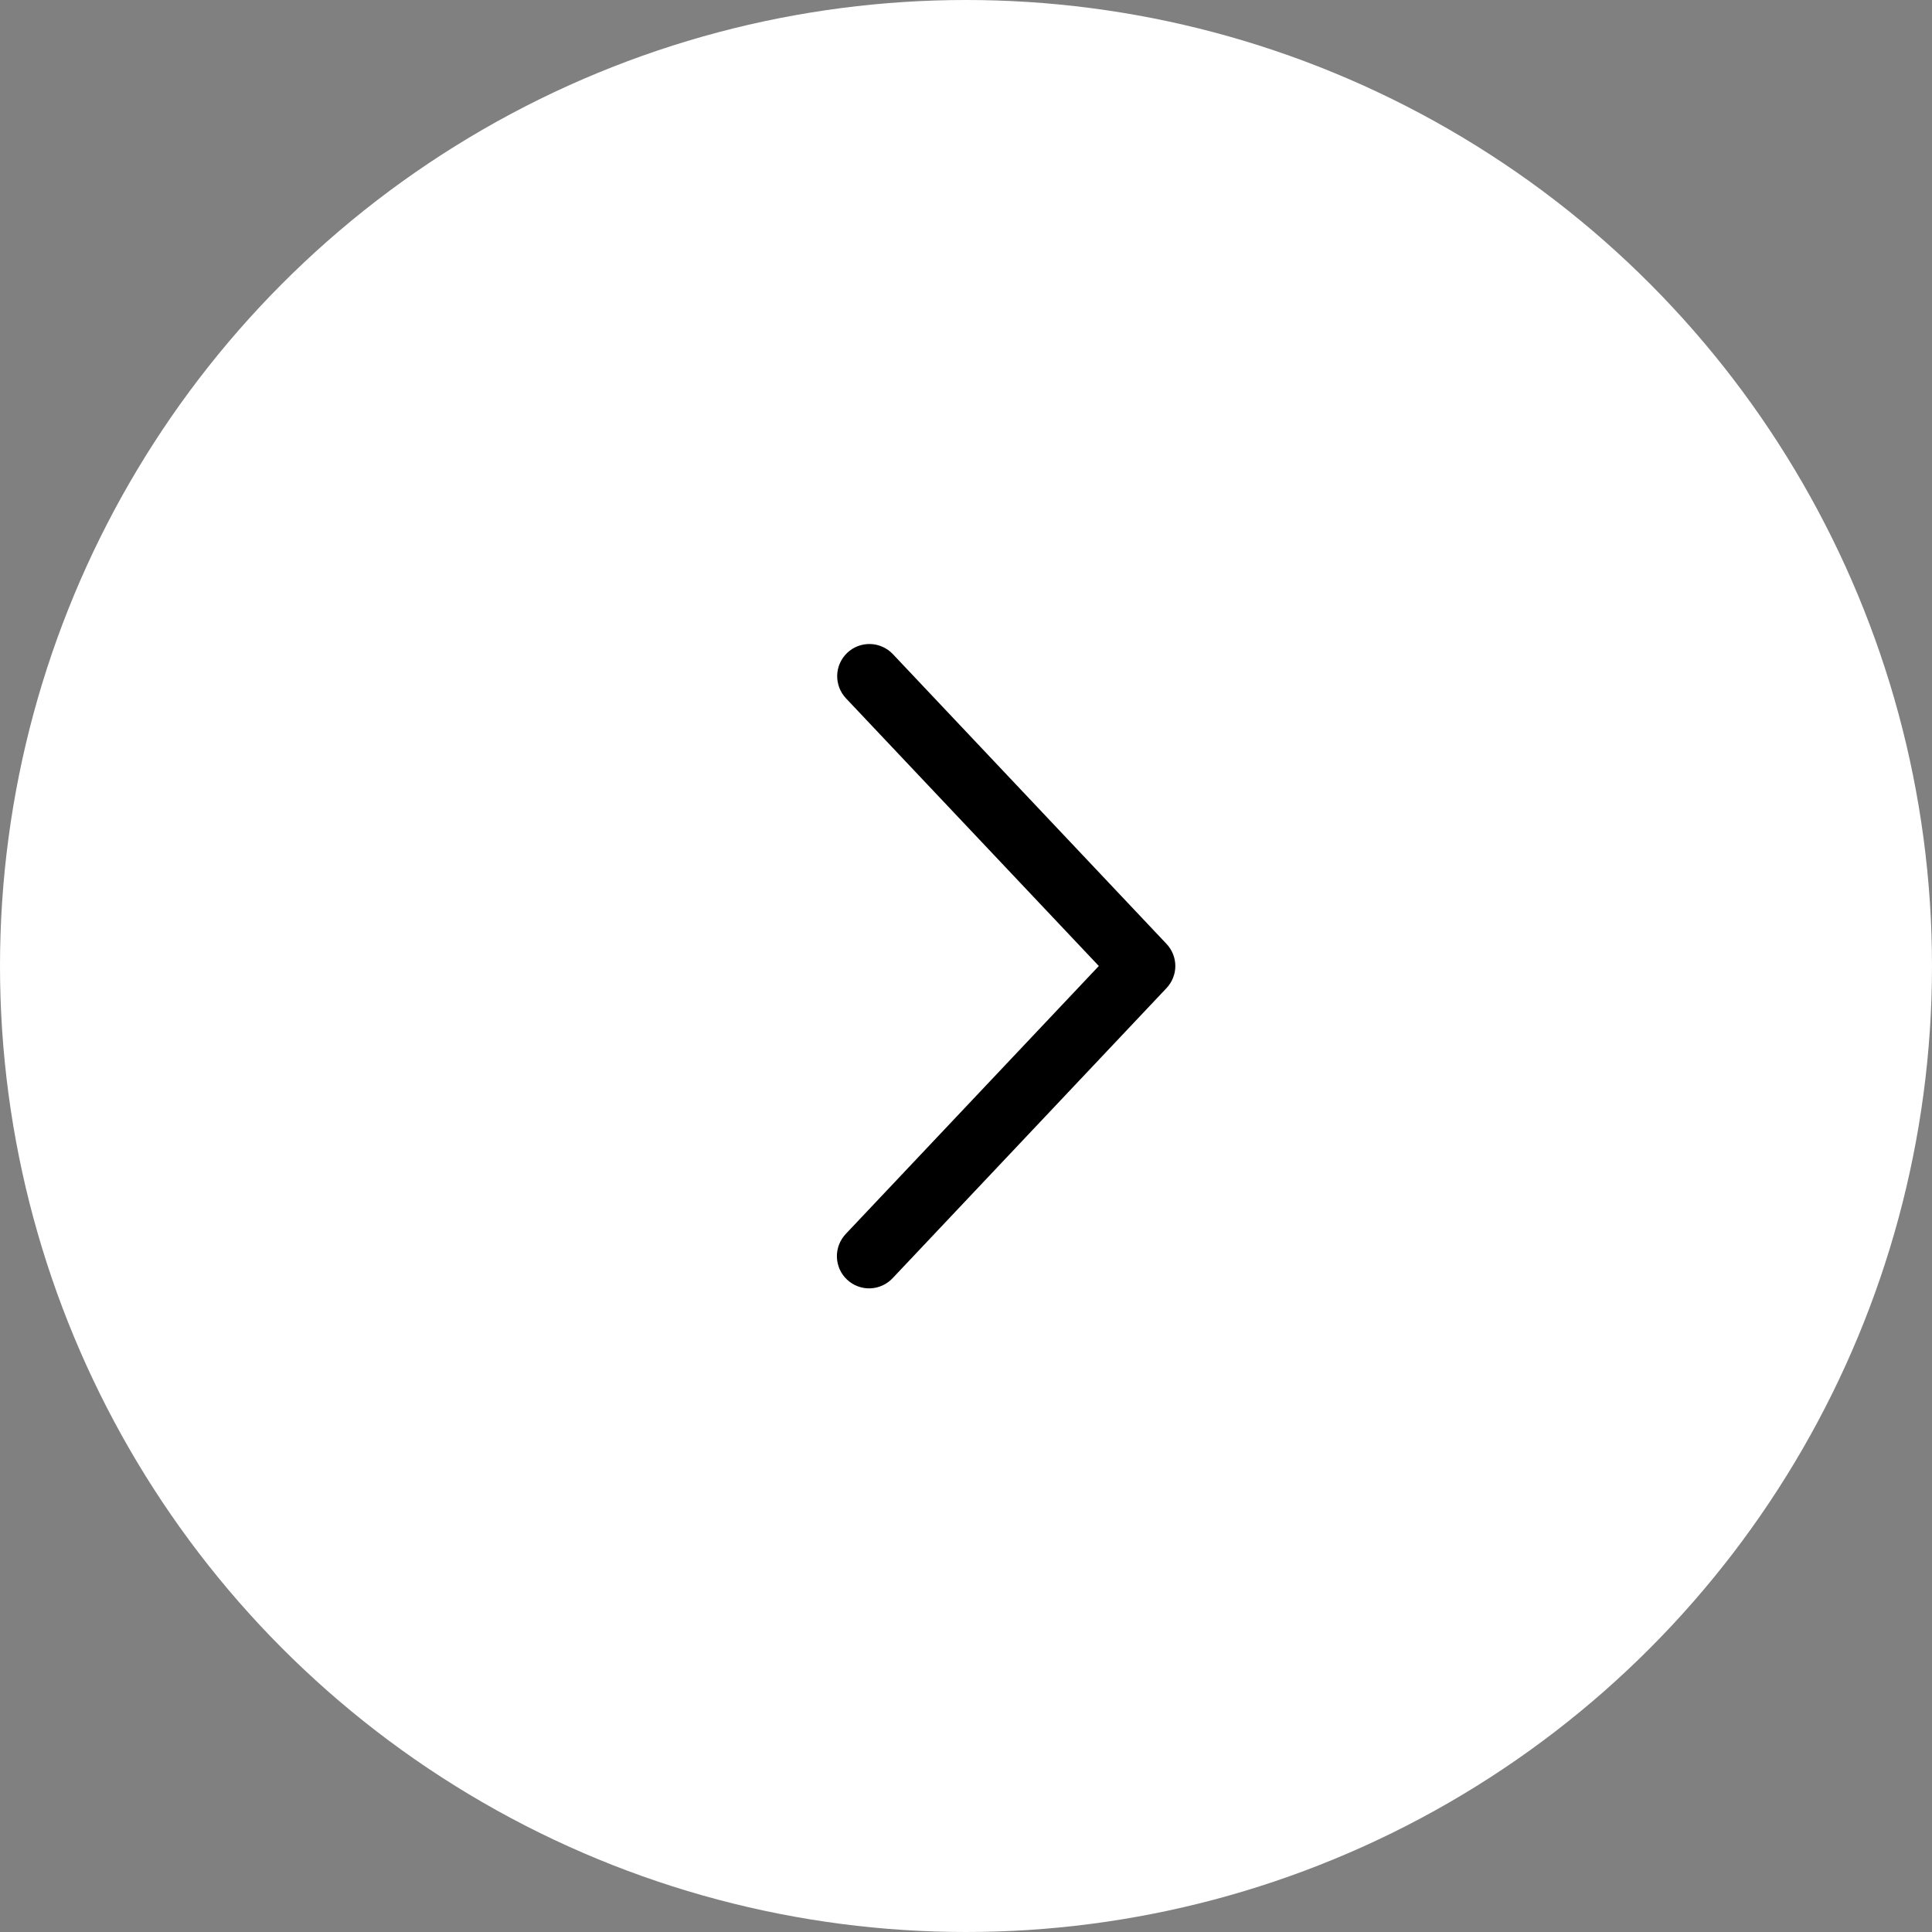
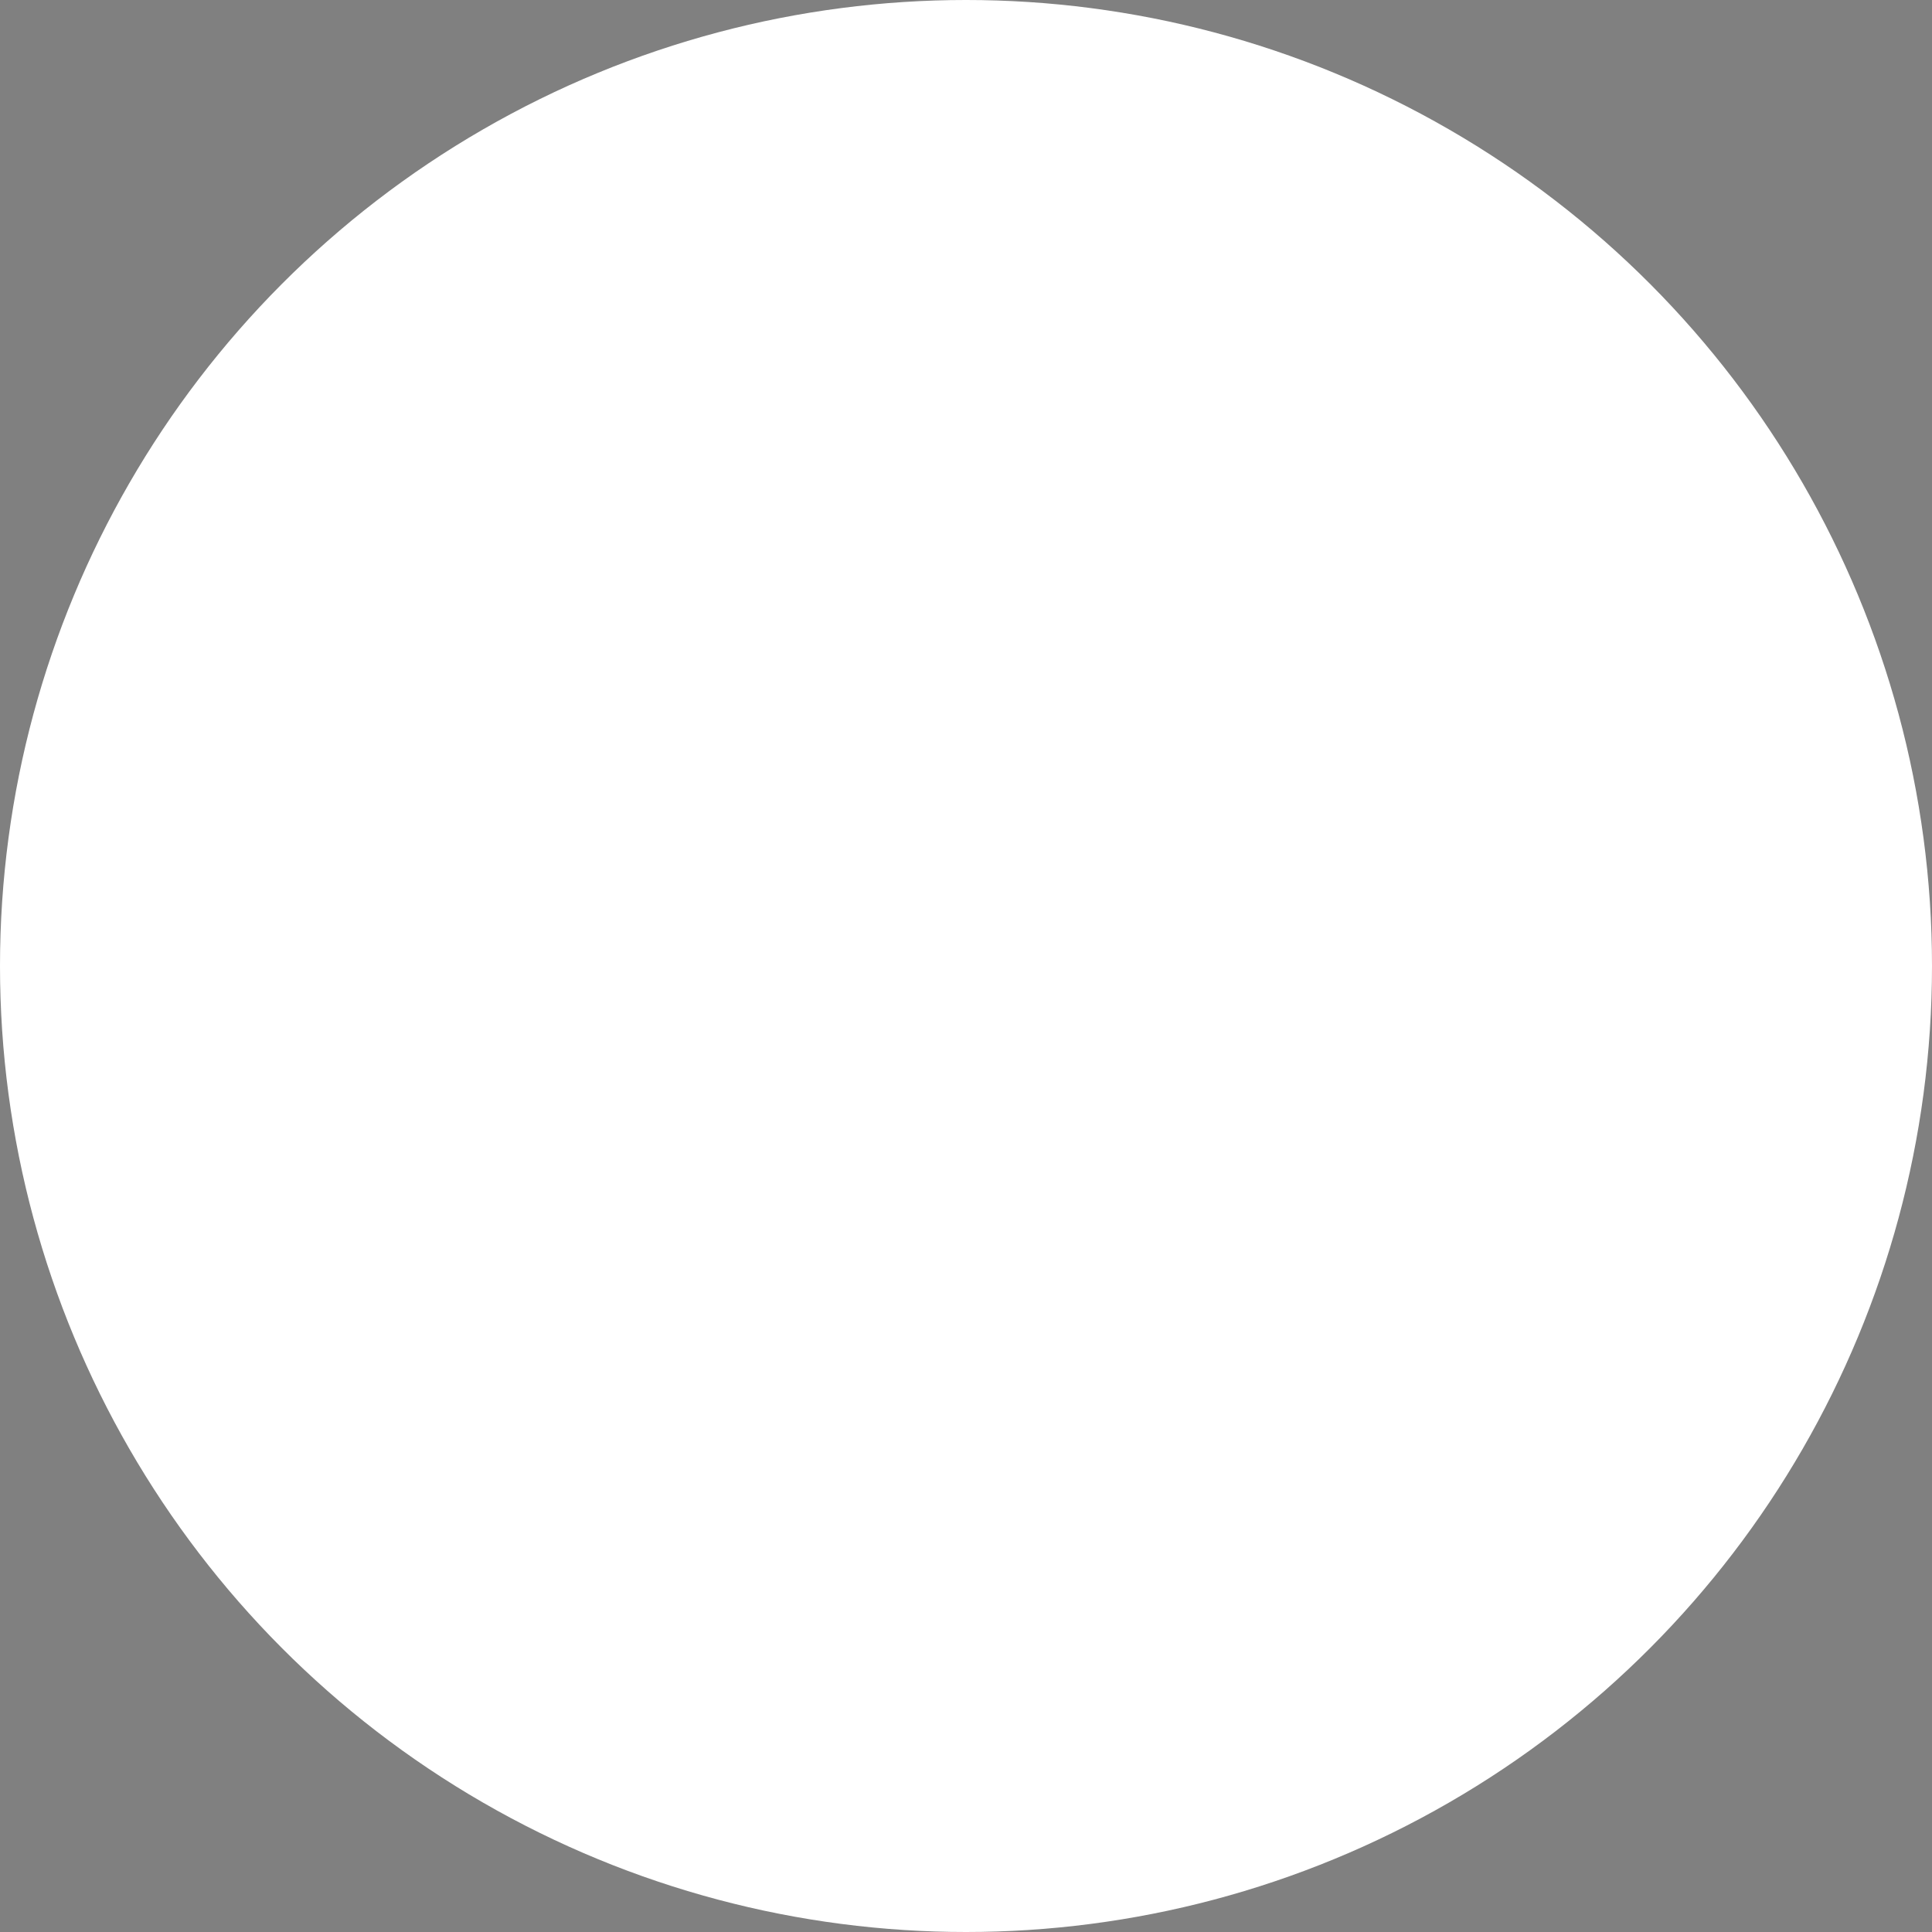
<svg xmlns="http://www.w3.org/2000/svg" width="40" height="40" viewBox="0 0 40 40" fill="none">
  <rect x="0" y="0" width="40" height="40" fill="#808080" stroke="none" />
  <circle cx="20" cy="20" r="20" transform="matrix(-1 0 0 1 40 0)" fill="white" />
-   <path d="M17.515 14.458C17.455 14.394 17.408 14.32 17.377 14.238C17.346 14.156 17.331 14.069 17.333 13.981C17.336 13.894 17.355 13.807 17.391 13.728C17.427 13.648 17.478 13.576 17.542 13.515C17.606 13.455 17.68 13.408 17.762 13.377C17.844 13.346 17.931 13.331 18.019 13.334C18.106 13.336 18.192 13.356 18.272 13.392C18.352 13.427 18.424 13.478 18.485 13.542L24.151 19.542C24.268 19.666 24.334 19.83 24.334 20C24.334 20.17 24.268 20.334 24.151 20.458L18.485 26.459C18.425 26.524 18.353 26.576 18.273 26.613C18.192 26.65 18.106 26.671 18.017 26.674C17.929 26.677 17.841 26.663 17.758 26.631C17.676 26.6 17.6 26.553 17.536 26.492C17.472 26.432 17.42 26.359 17.384 26.278C17.349 26.198 17.329 26.111 17.327 26.022C17.325 25.934 17.341 25.846 17.373 25.764C17.405 25.682 17.454 25.607 17.515 25.543L22.75 20L17.515 14.458Z" fill="black" />
</svg>